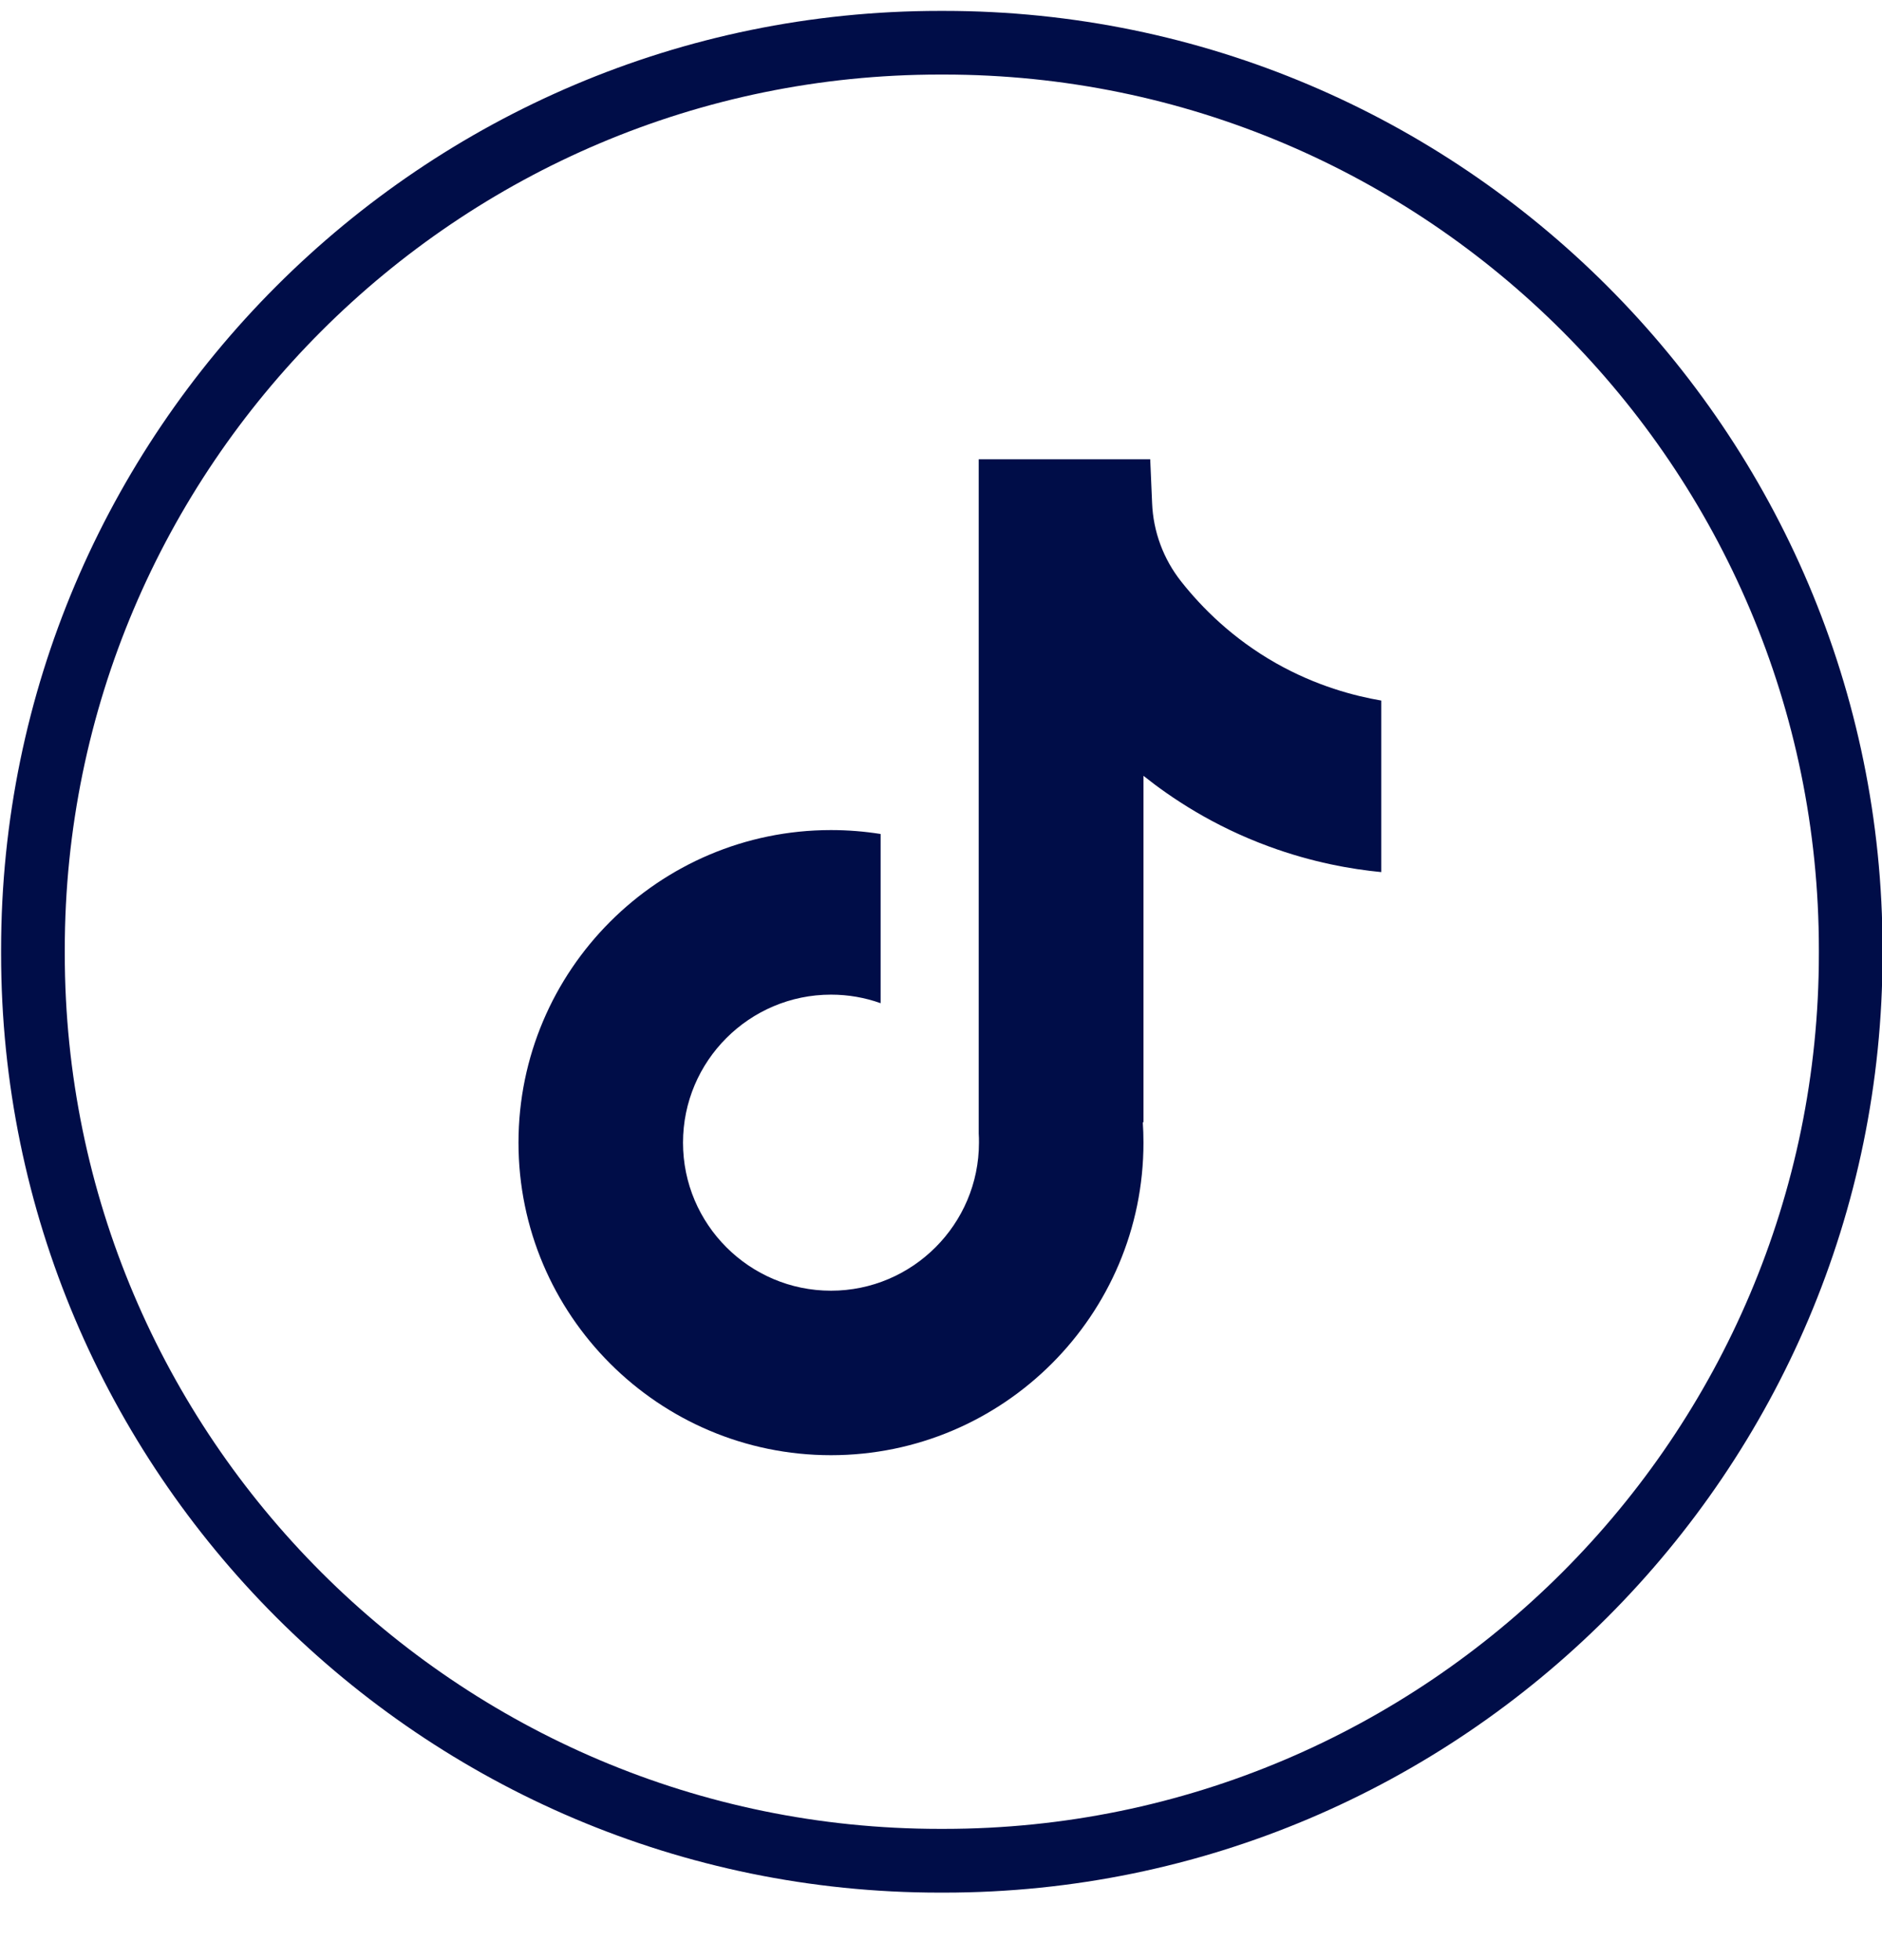
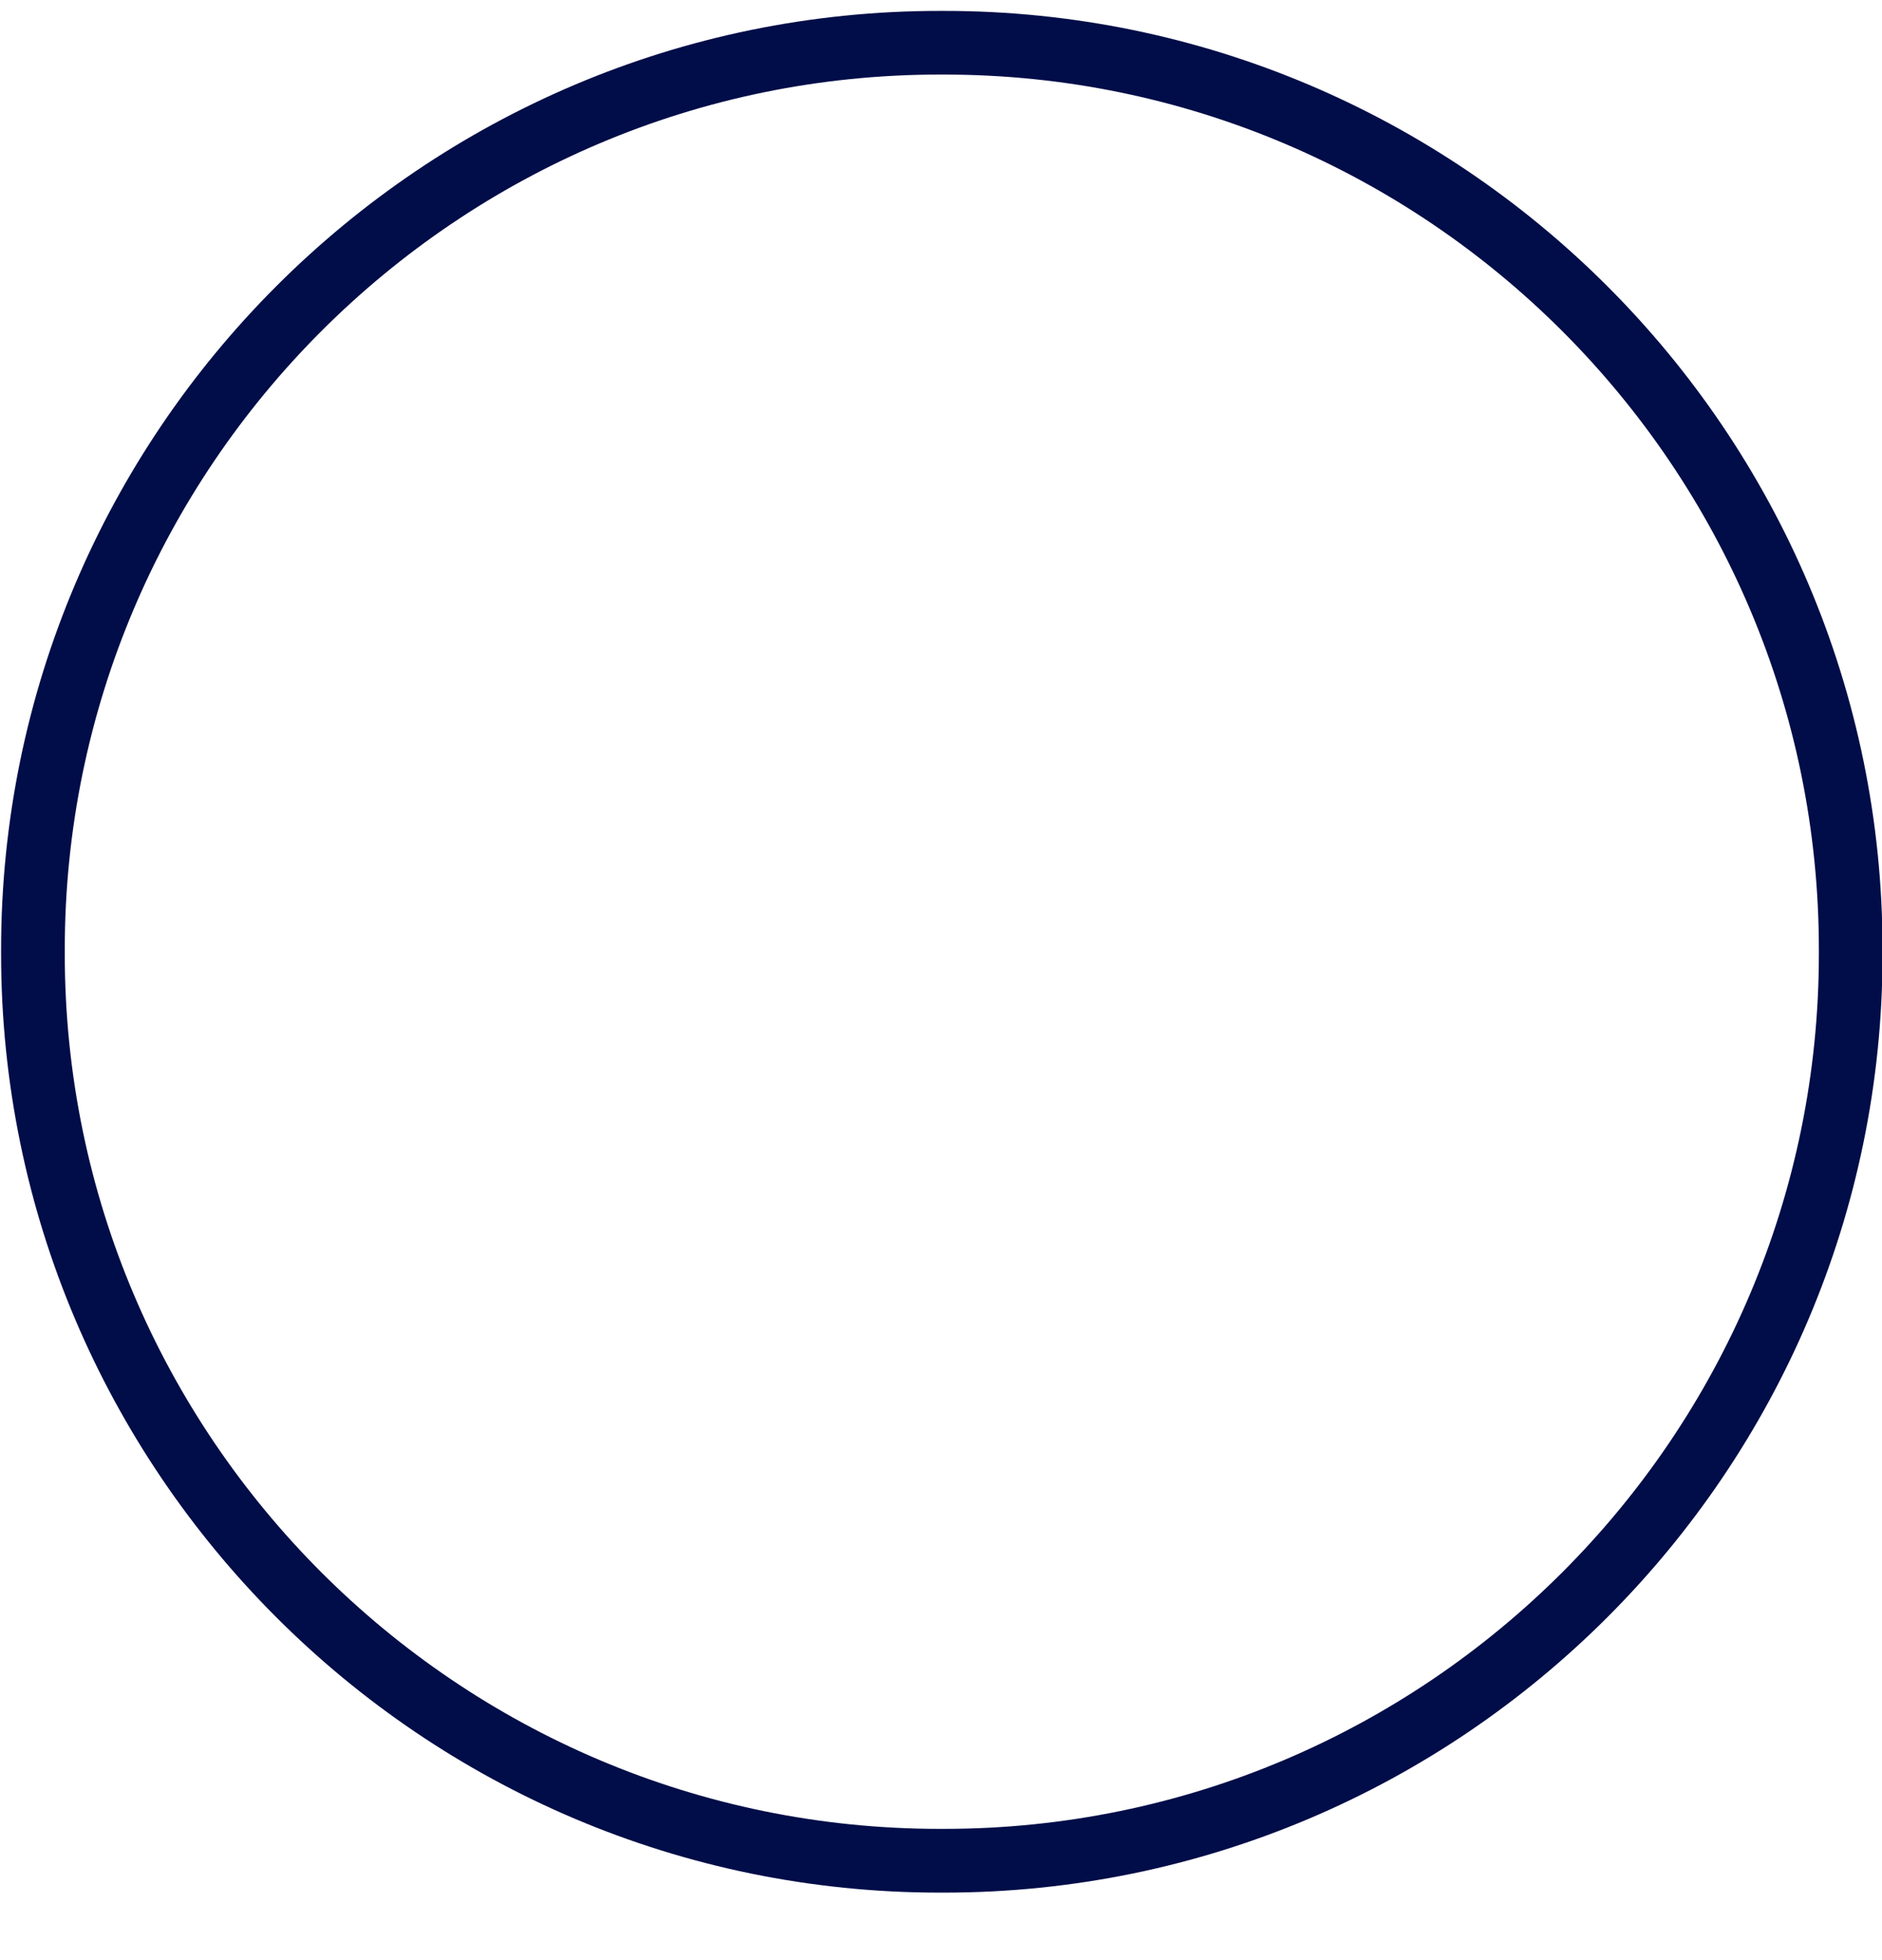
<svg xmlns="http://www.w3.org/2000/svg" width="24" height="25" viewBox="0 0 24 25" fill="none">
  <path d="M12.037 24.139H11.984C5.384 24.139 0.014 18.767 0.014 12.165V12.112C0.014 5.51 5.384 0.139 11.984 0.139H12.037C18.637 0.139 24.007 5.51 24.007 12.112V12.165C24.007 18.767 18.637 24.139 12.037 24.139ZM11.984 0.951C5.831 0.951 0.826 5.958 0.826 12.112V12.165C0.826 18.32 5.831 23.326 11.984 23.326H12.037C18.19 23.326 23.195 18.32 23.195 12.165V12.112C23.195 5.958 18.19 0.951 12.037 0.951H11.984Z" fill="#000D48" />
-   <path d="M17.614 8.934V11.123C17.231 11.086 16.734 10.999 16.184 10.797C15.466 10.534 14.932 10.174 14.582 9.895V14.32L14.573 14.307C14.579 14.394 14.582 14.484 14.582 14.574C14.582 16.771 12.795 18.56 10.597 18.56C8.399 18.56 6.612 16.771 6.612 14.574C6.612 12.376 8.399 10.587 10.597 10.587C10.812 10.587 11.023 10.604 11.23 10.637V12.795C11.031 12.724 10.819 12.686 10.597 12.686C9.557 12.686 8.71 13.532 8.71 14.574C8.71 15.615 9.557 16.462 10.597 16.462C11.637 16.462 12.484 15.614 12.484 14.574C12.484 14.535 12.484 14.496 12.481 14.457V5.858H14.668C14.676 6.043 14.684 6.23 14.692 6.415C14.706 6.78 14.836 7.13 15.063 7.417C15.329 7.754 15.721 8.146 16.271 8.458C16.787 8.75 17.271 8.876 17.614 8.935V8.934Z" fill="#000D48" />
</svg>